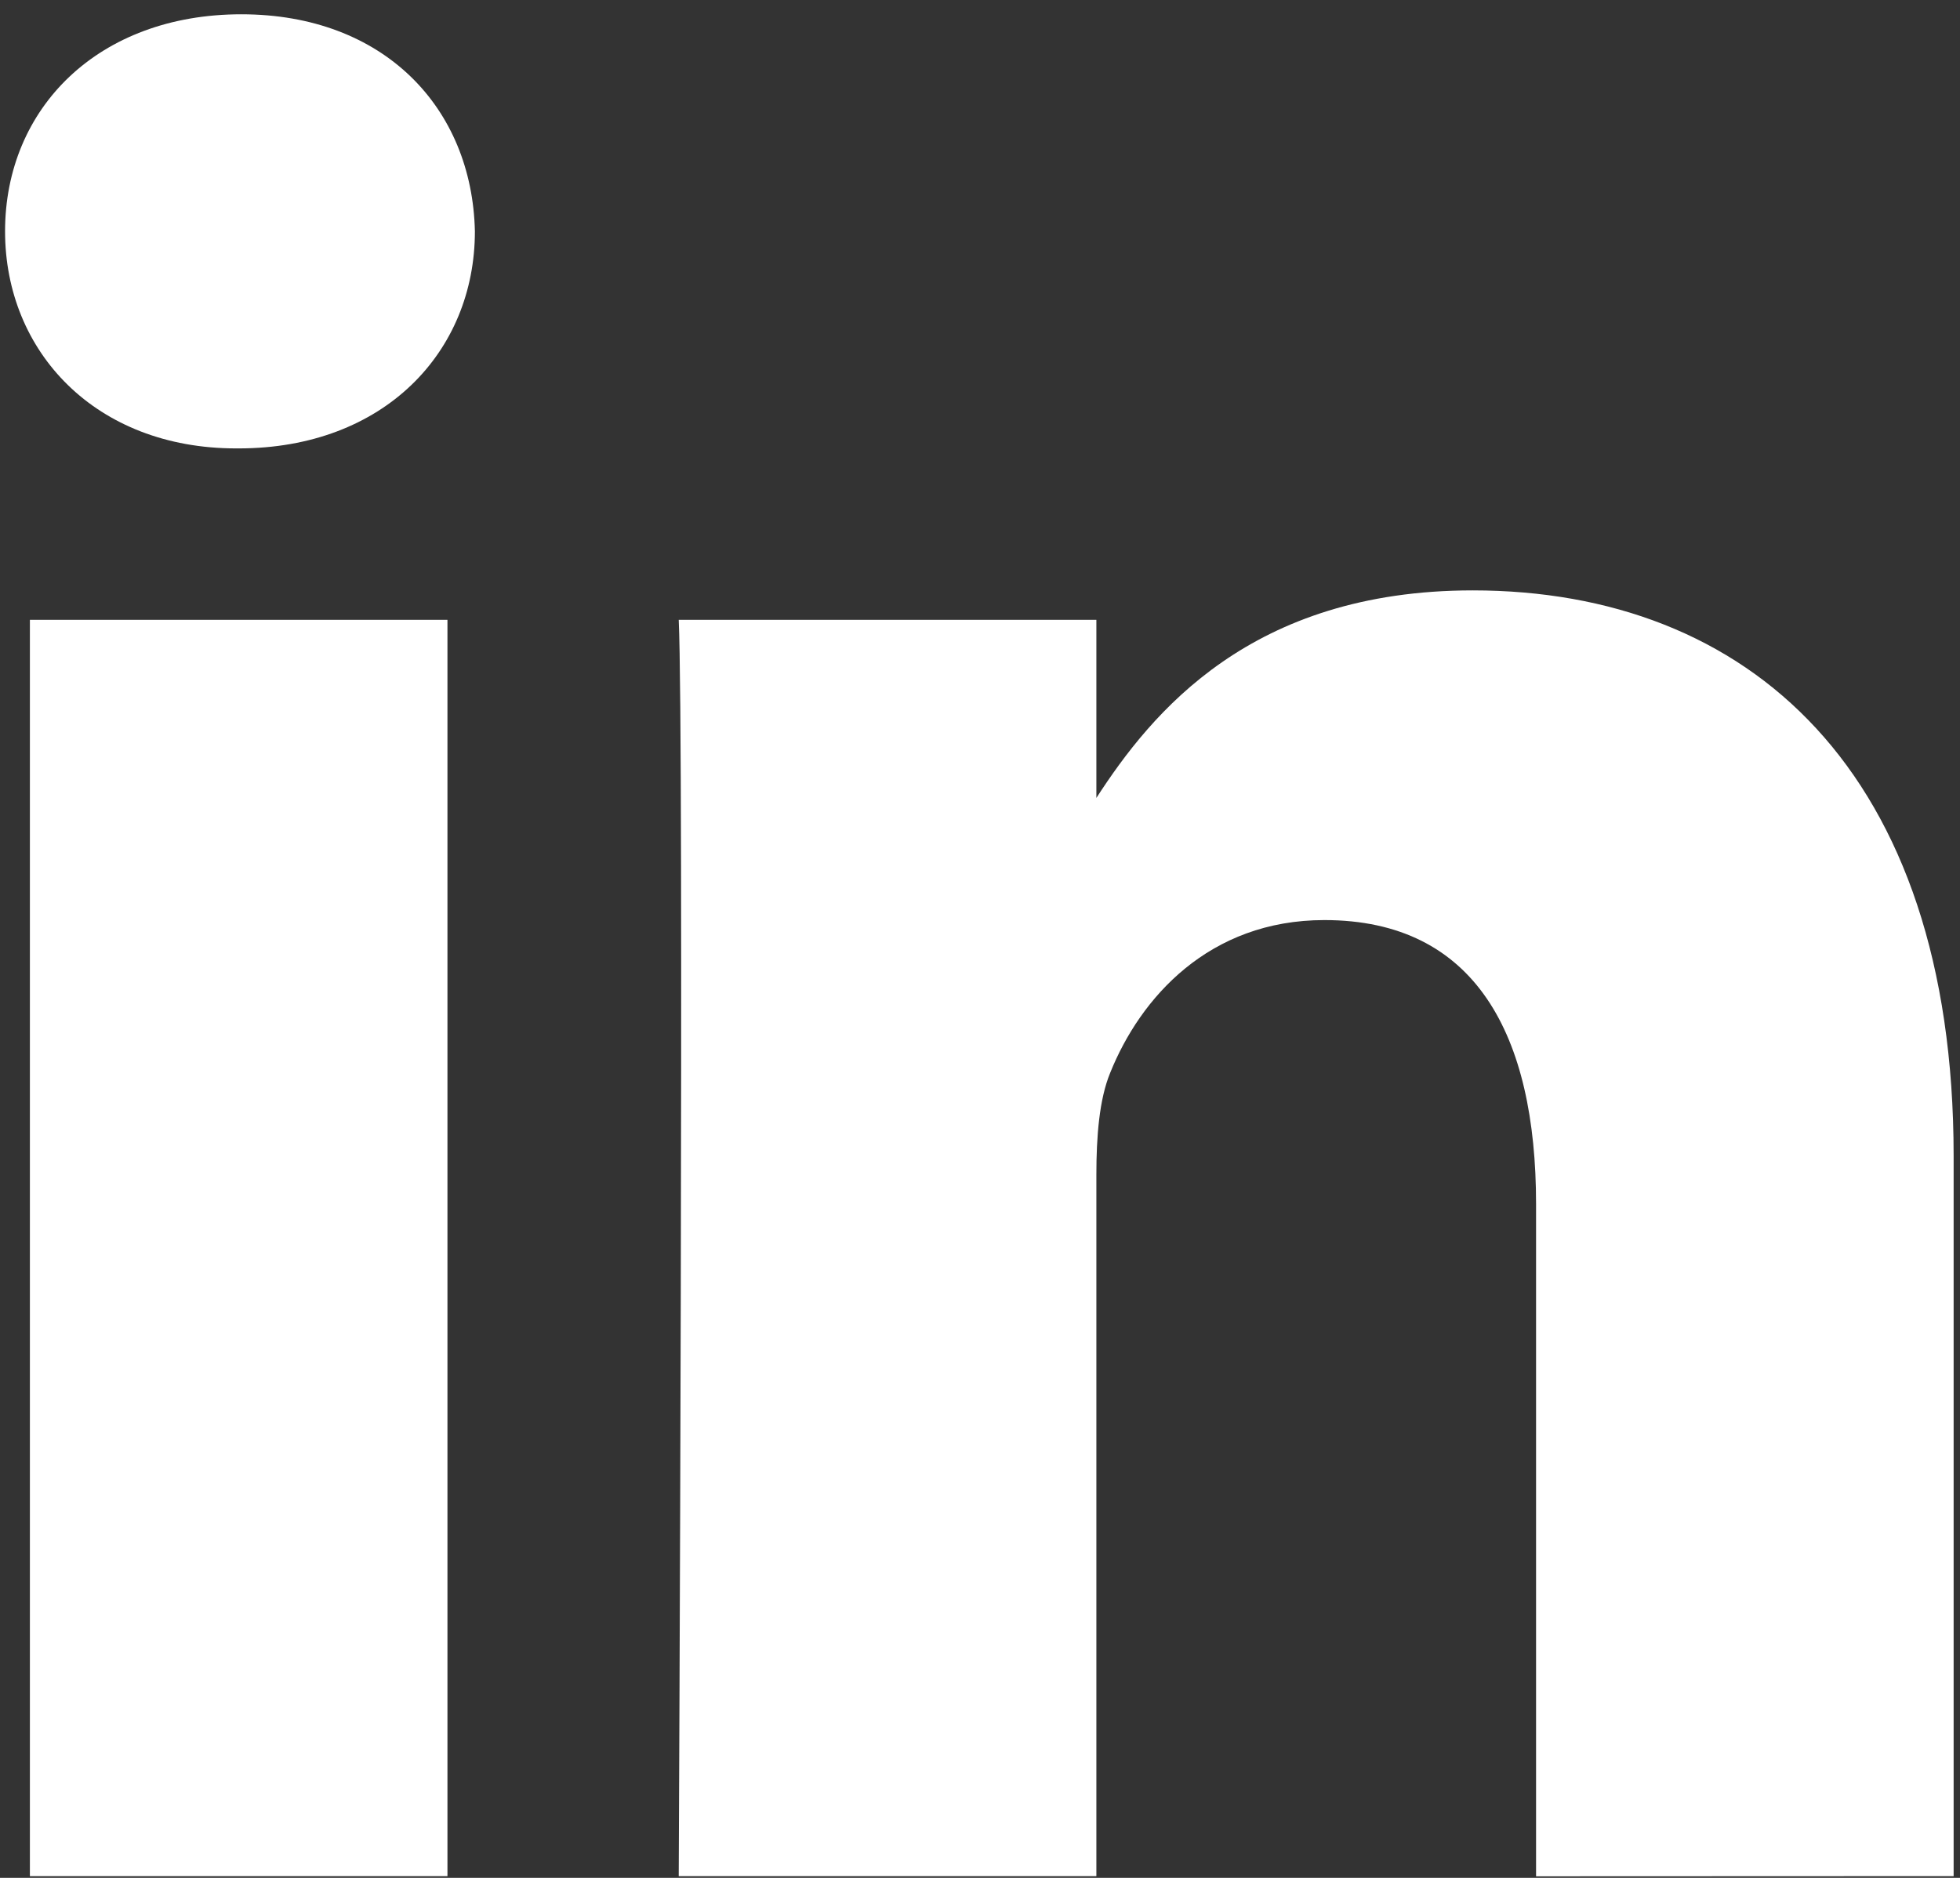
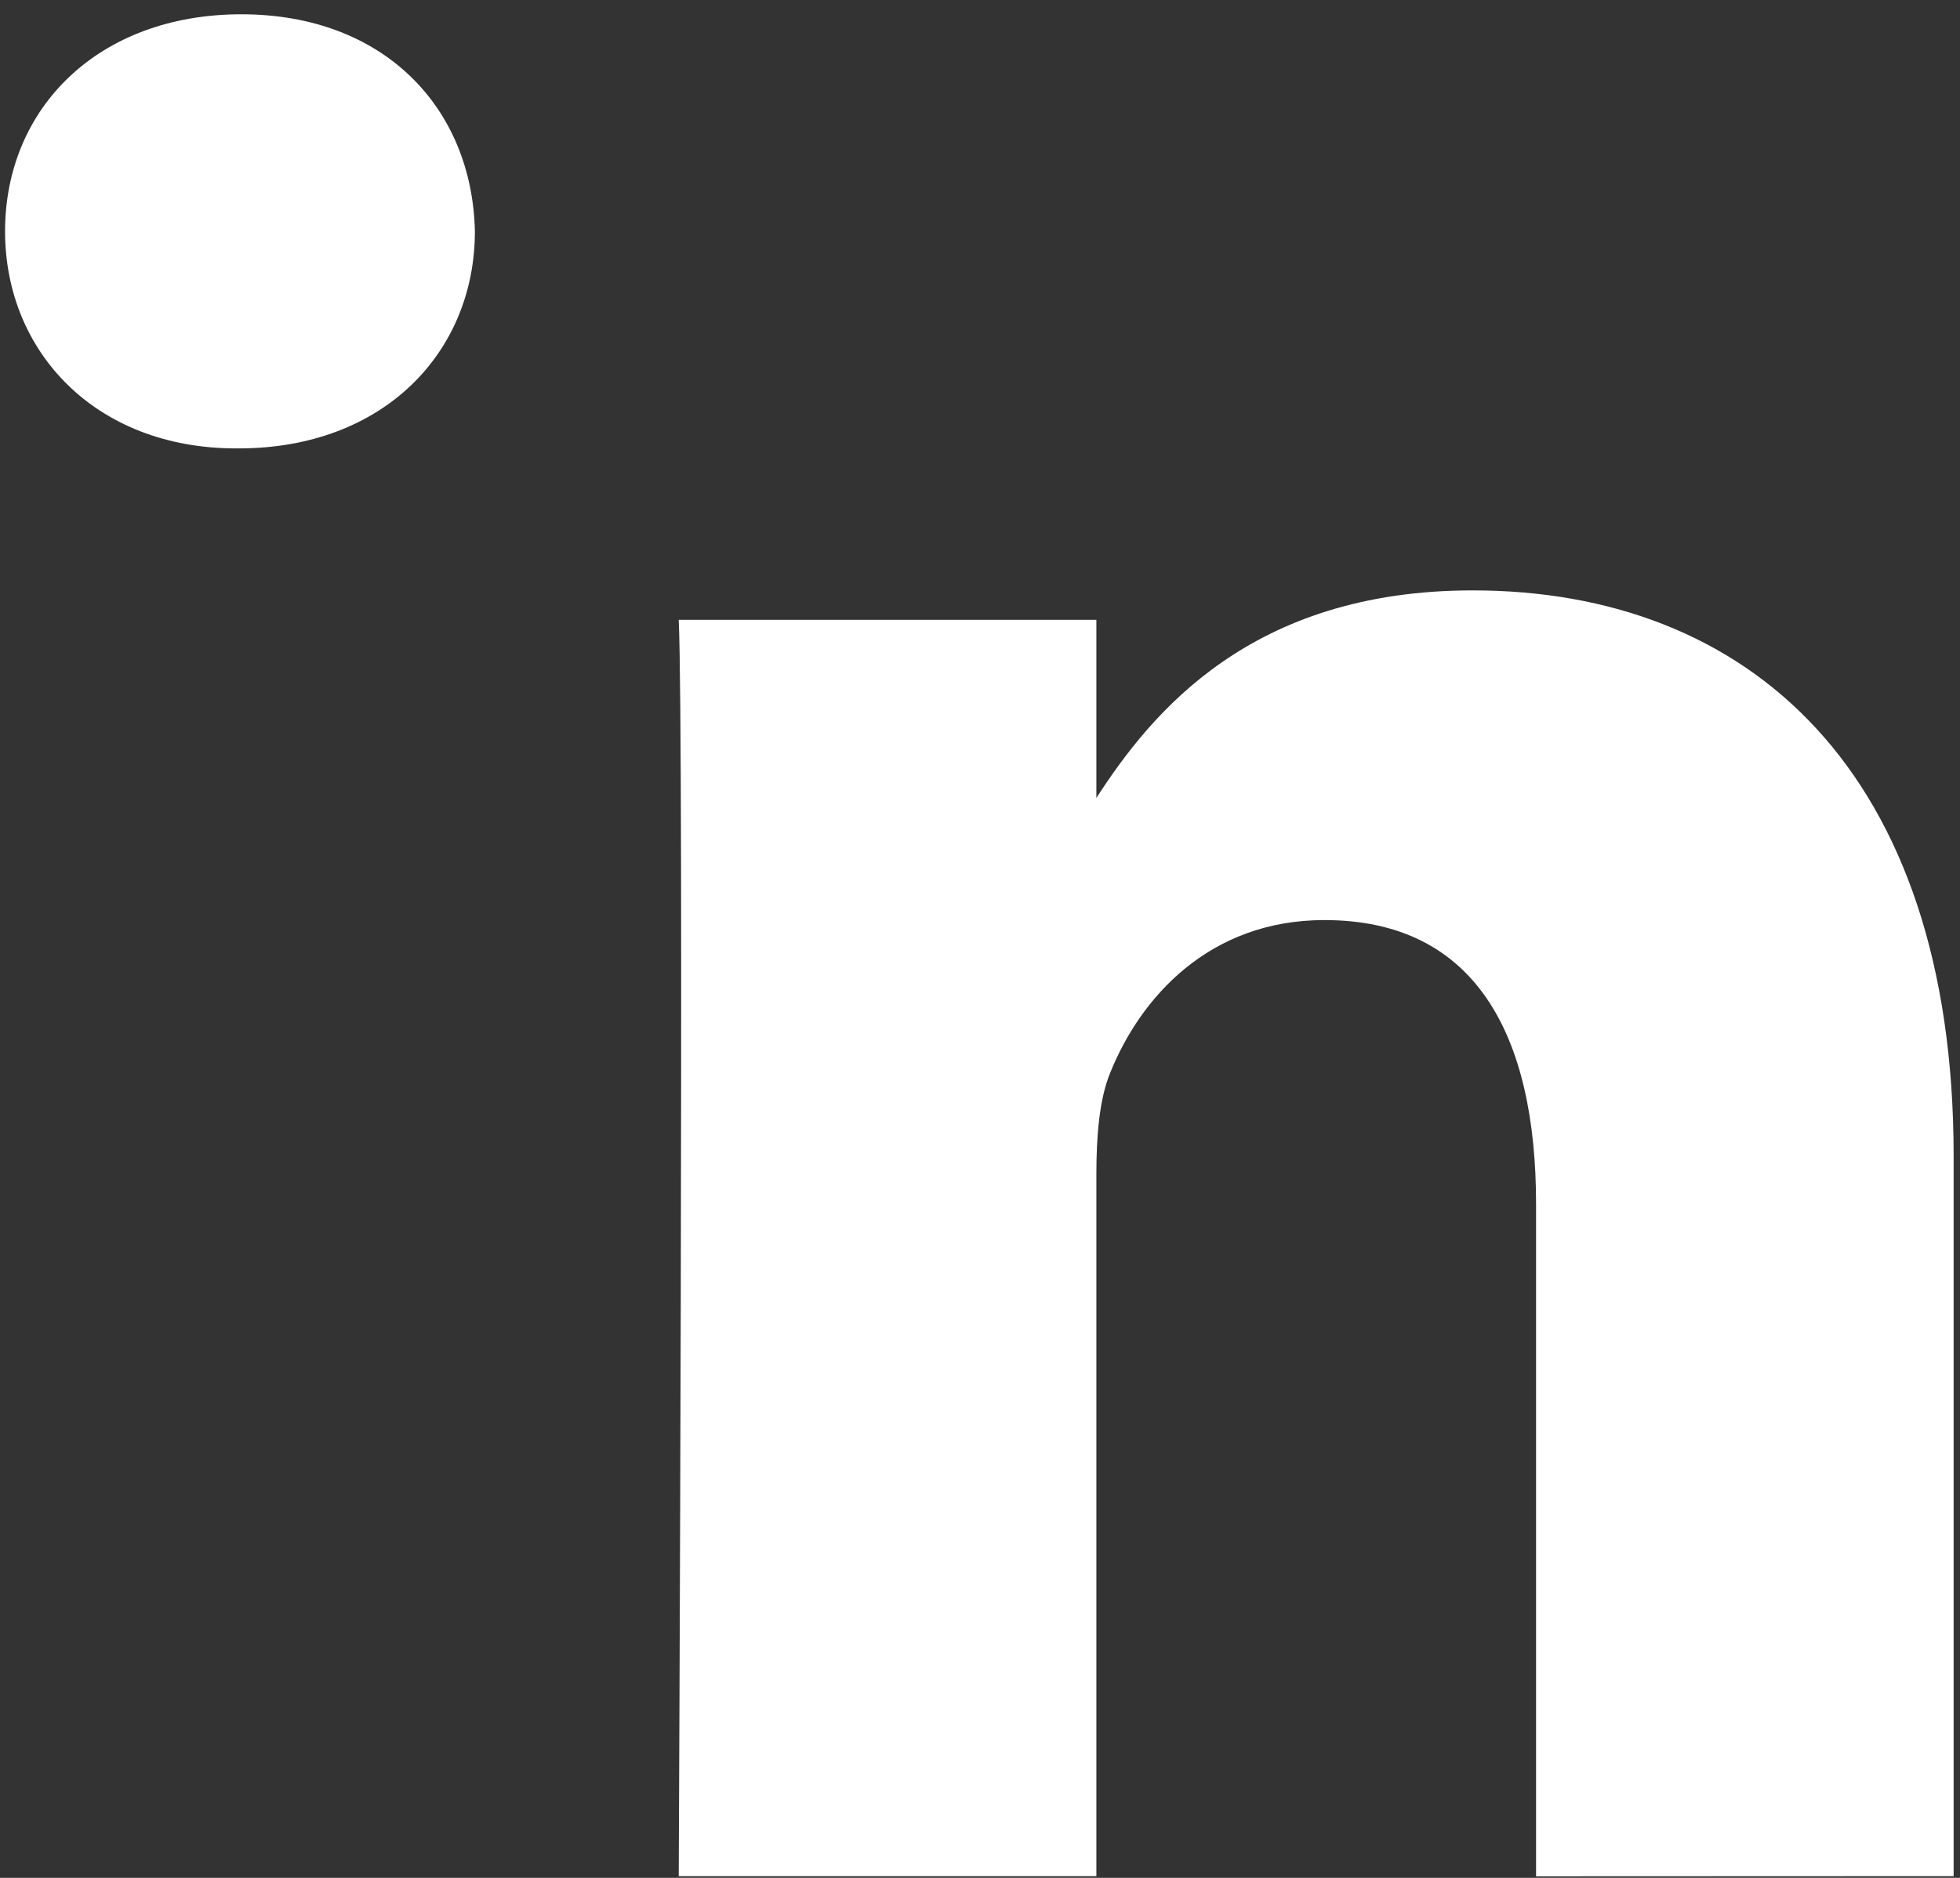
<svg xmlns="http://www.w3.org/2000/svg" width="24" height="23" viewBox="0 0 24 23" fill="none">
  <rect x="0" y="0" width="24" height="23" fill="#333333" stroke="none" />
-   <path d="M23.922 22.979V14.157C23.922 9.431 21.399 7.231 18.034 7.231C15.319 7.231 14.103 8.725 13.425 9.773V7.592H8.311C8.378 9.037 8.311 22.979 8.311 22.979H13.425V14.386C13.425 13.927 13.459 13.467 13.594 13.14C13.963 12.221 14.804 11.269 16.217 11.269C18.069 11.269 18.809 12.68 18.809 14.748V22.981L23.922 22.979ZM2.922 5.492C4.704 5.492 5.815 4.309 5.815 2.833C5.782 1.323 4.704 0.175 2.955 0.175C1.205 0.175 0.062 1.323 0.062 2.833C0.062 4.31 1.172 5.492 2.89 5.492H2.922ZM5.479 22.979V7.592H0.366V22.979H5.479Z" fill="white" />
+   <path d="M23.922 22.979V14.157C23.922 9.431 21.399 7.231 18.034 7.231C15.319 7.231 14.103 8.725 13.425 9.773V7.592H8.311C8.378 9.037 8.311 22.979 8.311 22.979H13.425V14.386C13.425 13.927 13.459 13.467 13.594 13.14C13.963 12.221 14.804 11.269 16.217 11.269C18.069 11.269 18.809 12.68 18.809 14.748V22.981L23.922 22.979ZM2.922 5.492C4.704 5.492 5.815 4.309 5.815 2.833C5.782 1.323 4.704 0.175 2.955 0.175C1.205 0.175 0.062 1.323 0.062 2.833C0.062 4.31 1.172 5.492 2.89 5.492H2.922ZM5.479 22.979H0.366V22.979H5.479Z" fill="white" />
</svg>